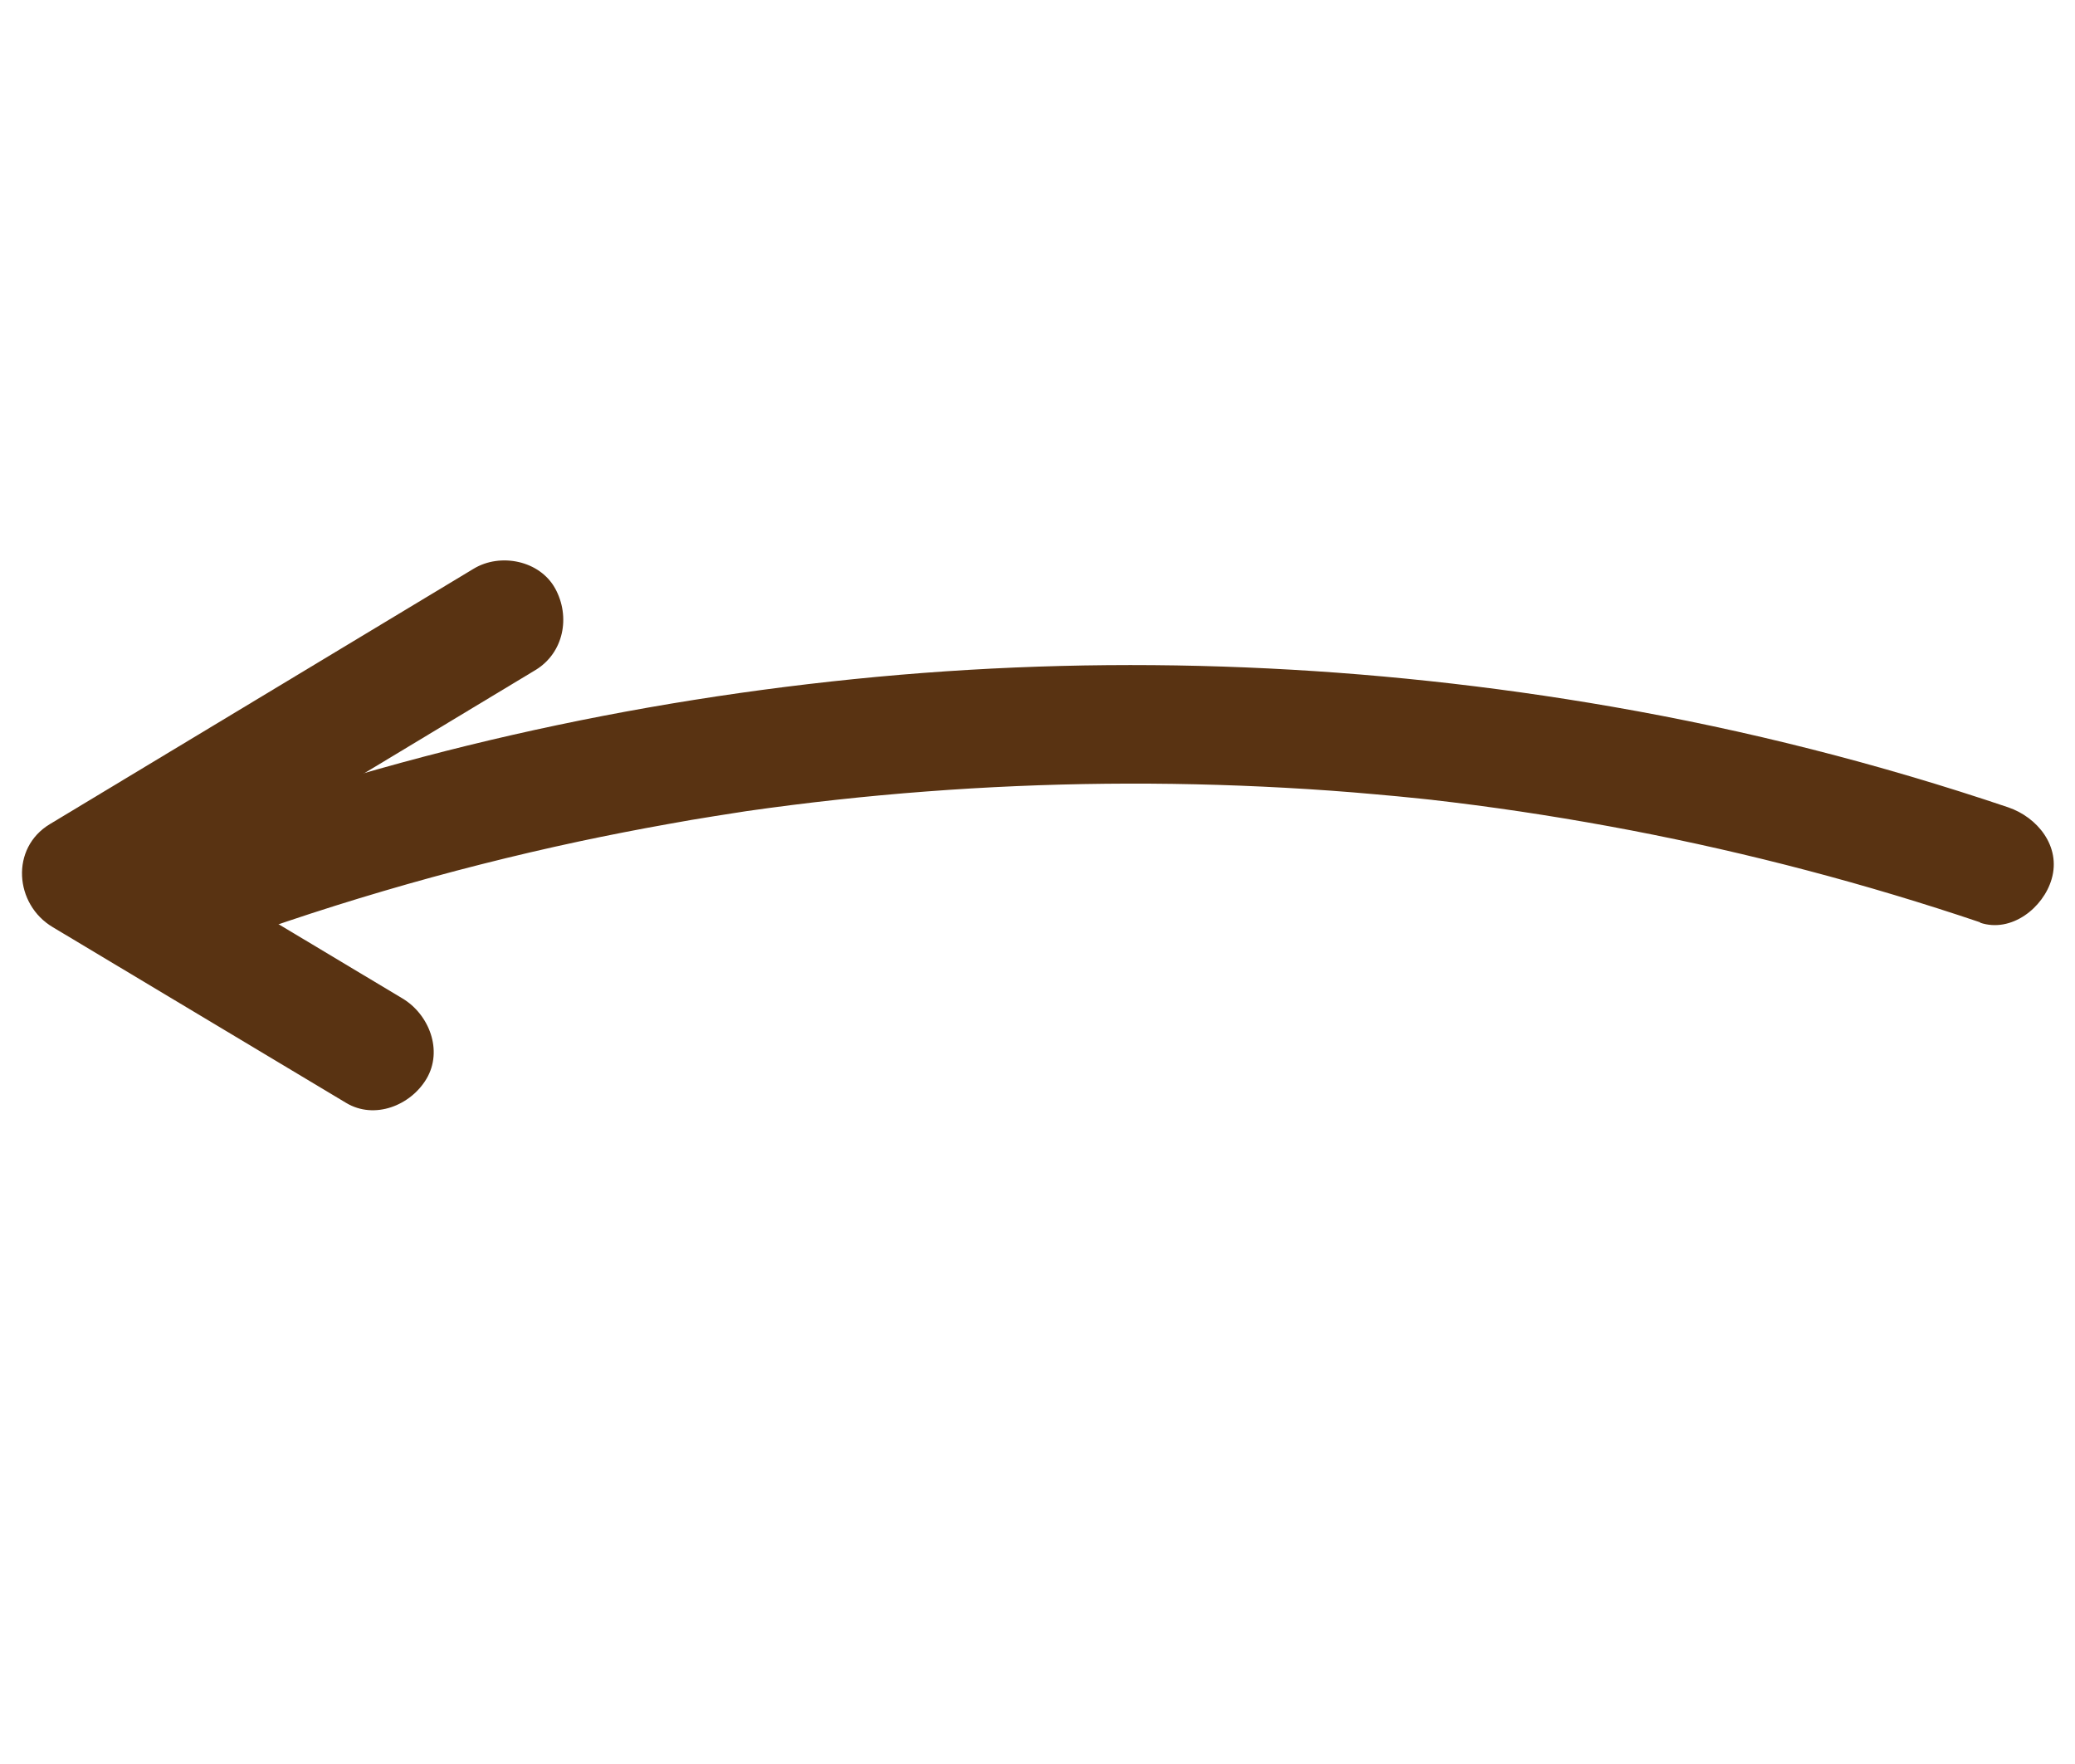
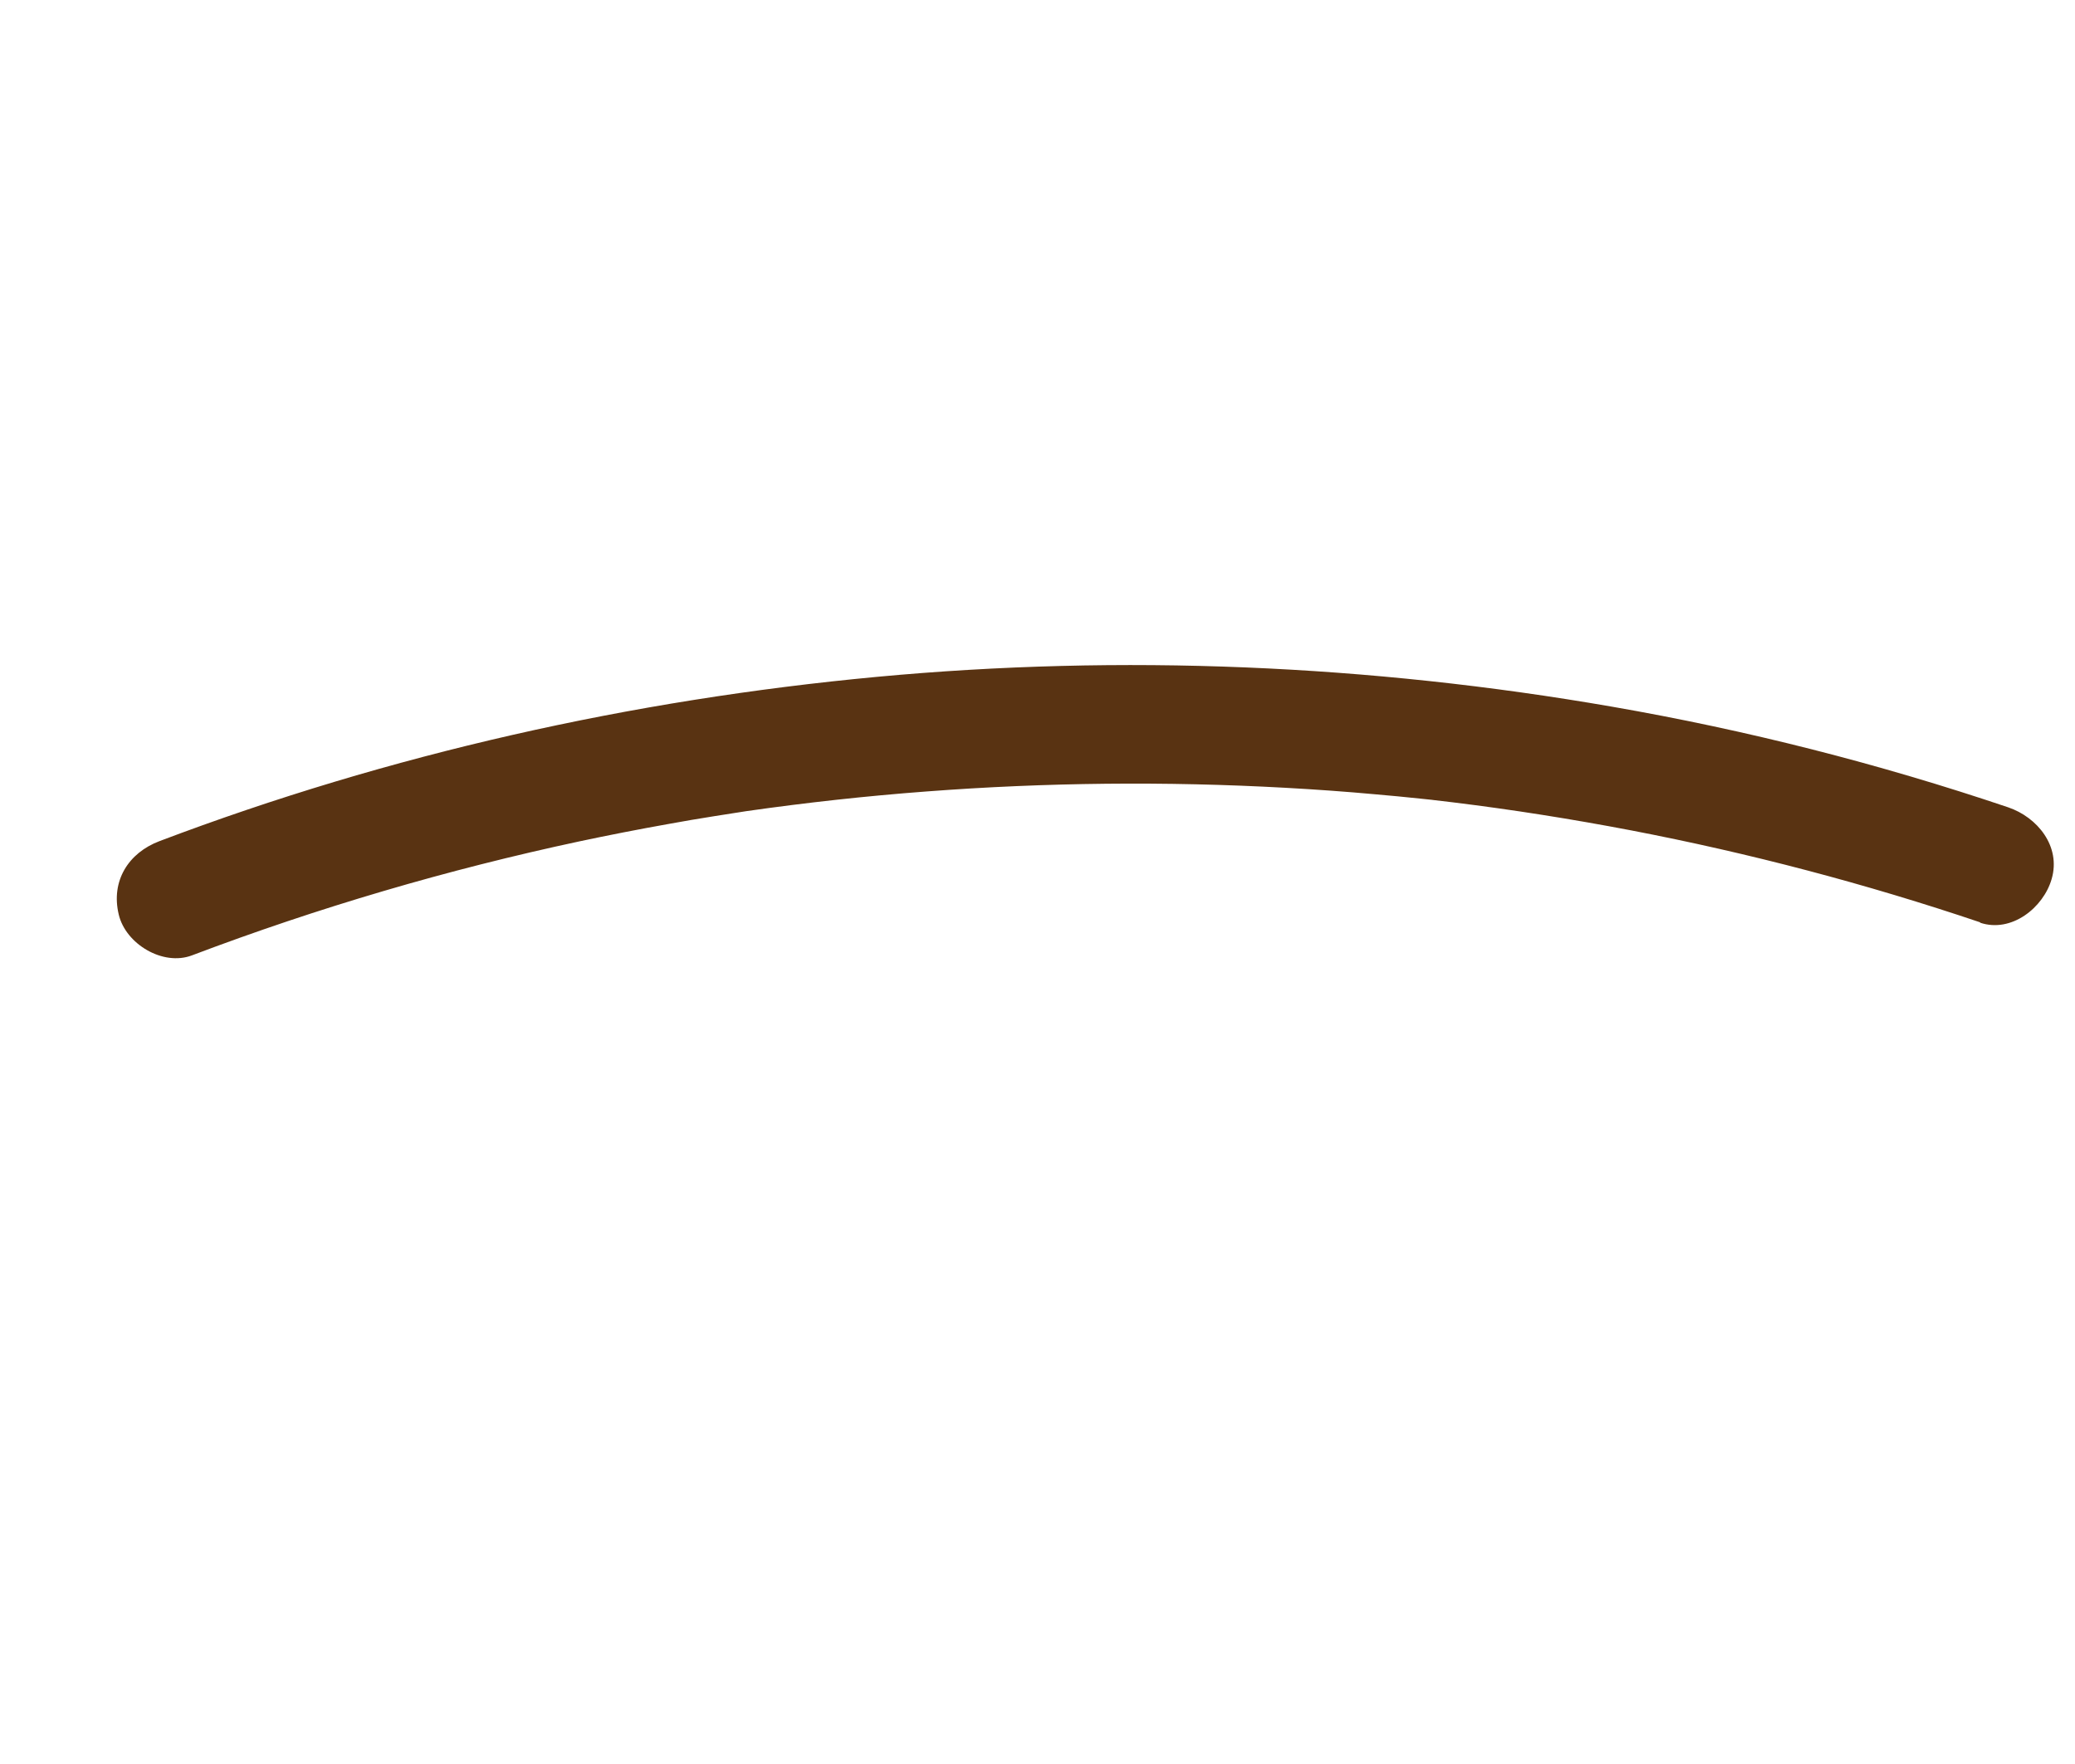
<svg xmlns="http://www.w3.org/2000/svg" width="40" height="34" viewBox="0 0 40 34" fill="none">
  <path d="M38.174 17.778C35.972 17.035 33.724 16.443 31.443 16.005C30.302 15.787 29.156 15.605 28.003 15.464C27.881 15.45 27.76 15.435 27.639 15.421C27.345 15.385 27.793 15.436 27.61 15.417C27.533 15.41 27.457 15.4 27.381 15.393C27.092 15.362 26.803 15.335 26.515 15.31C25.937 15.257 25.358 15.216 24.777 15.184C22.473 15.057 20.162 15.08 17.86 15.255C16.701 15.342 15.547 15.469 14.397 15.633C14.335 15.642 14.277 15.65 14.216 15.661C14.464 15.625 14.256 15.655 14.192 15.665C14.055 15.686 13.92 15.707 13.784 15.729C13.481 15.776 13.181 15.828 12.879 15.883C12.307 15.985 11.738 16.096 11.169 16.217C8.628 16.76 6.131 17.494 3.701 18.414C3.14 18.627 2.422 18.194 2.289 17.627C2.134 16.981 2.474 16.439 3.075 16.212C7.515 14.531 12.179 13.488 16.903 13.046C21.626 12.605 26.404 12.81 31.076 13.621C33.665 14.07 36.219 14.719 38.71 15.56C39.276 15.751 39.733 16.314 39.55 16.942C39.391 17.495 38.775 17.988 38.169 17.784L38.174 17.778Z" fill="#593312" />
-   <path d="M10.32 12.916C7.597 14.556 4.873 16.2 2.15 17.84C2.133 17.177 2.116 16.515 2.101 15.855C3.985 16.984 5.873 18.114 7.758 19.244C8.271 19.55 8.545 20.248 8.221 20.794C7.915 21.308 7.22 21.586 6.673 21.258C4.788 20.129 2.9 18.998 1.015 17.869C0.281 17.432 0.194 16.346 0.962 15.884C3.685 14.244 6.409 12.601 9.132 10.961C9.643 10.652 10.404 10.8 10.703 11.344C11.001 11.888 10.868 12.585 10.32 12.916Z" fill="#593312" />
</svg>